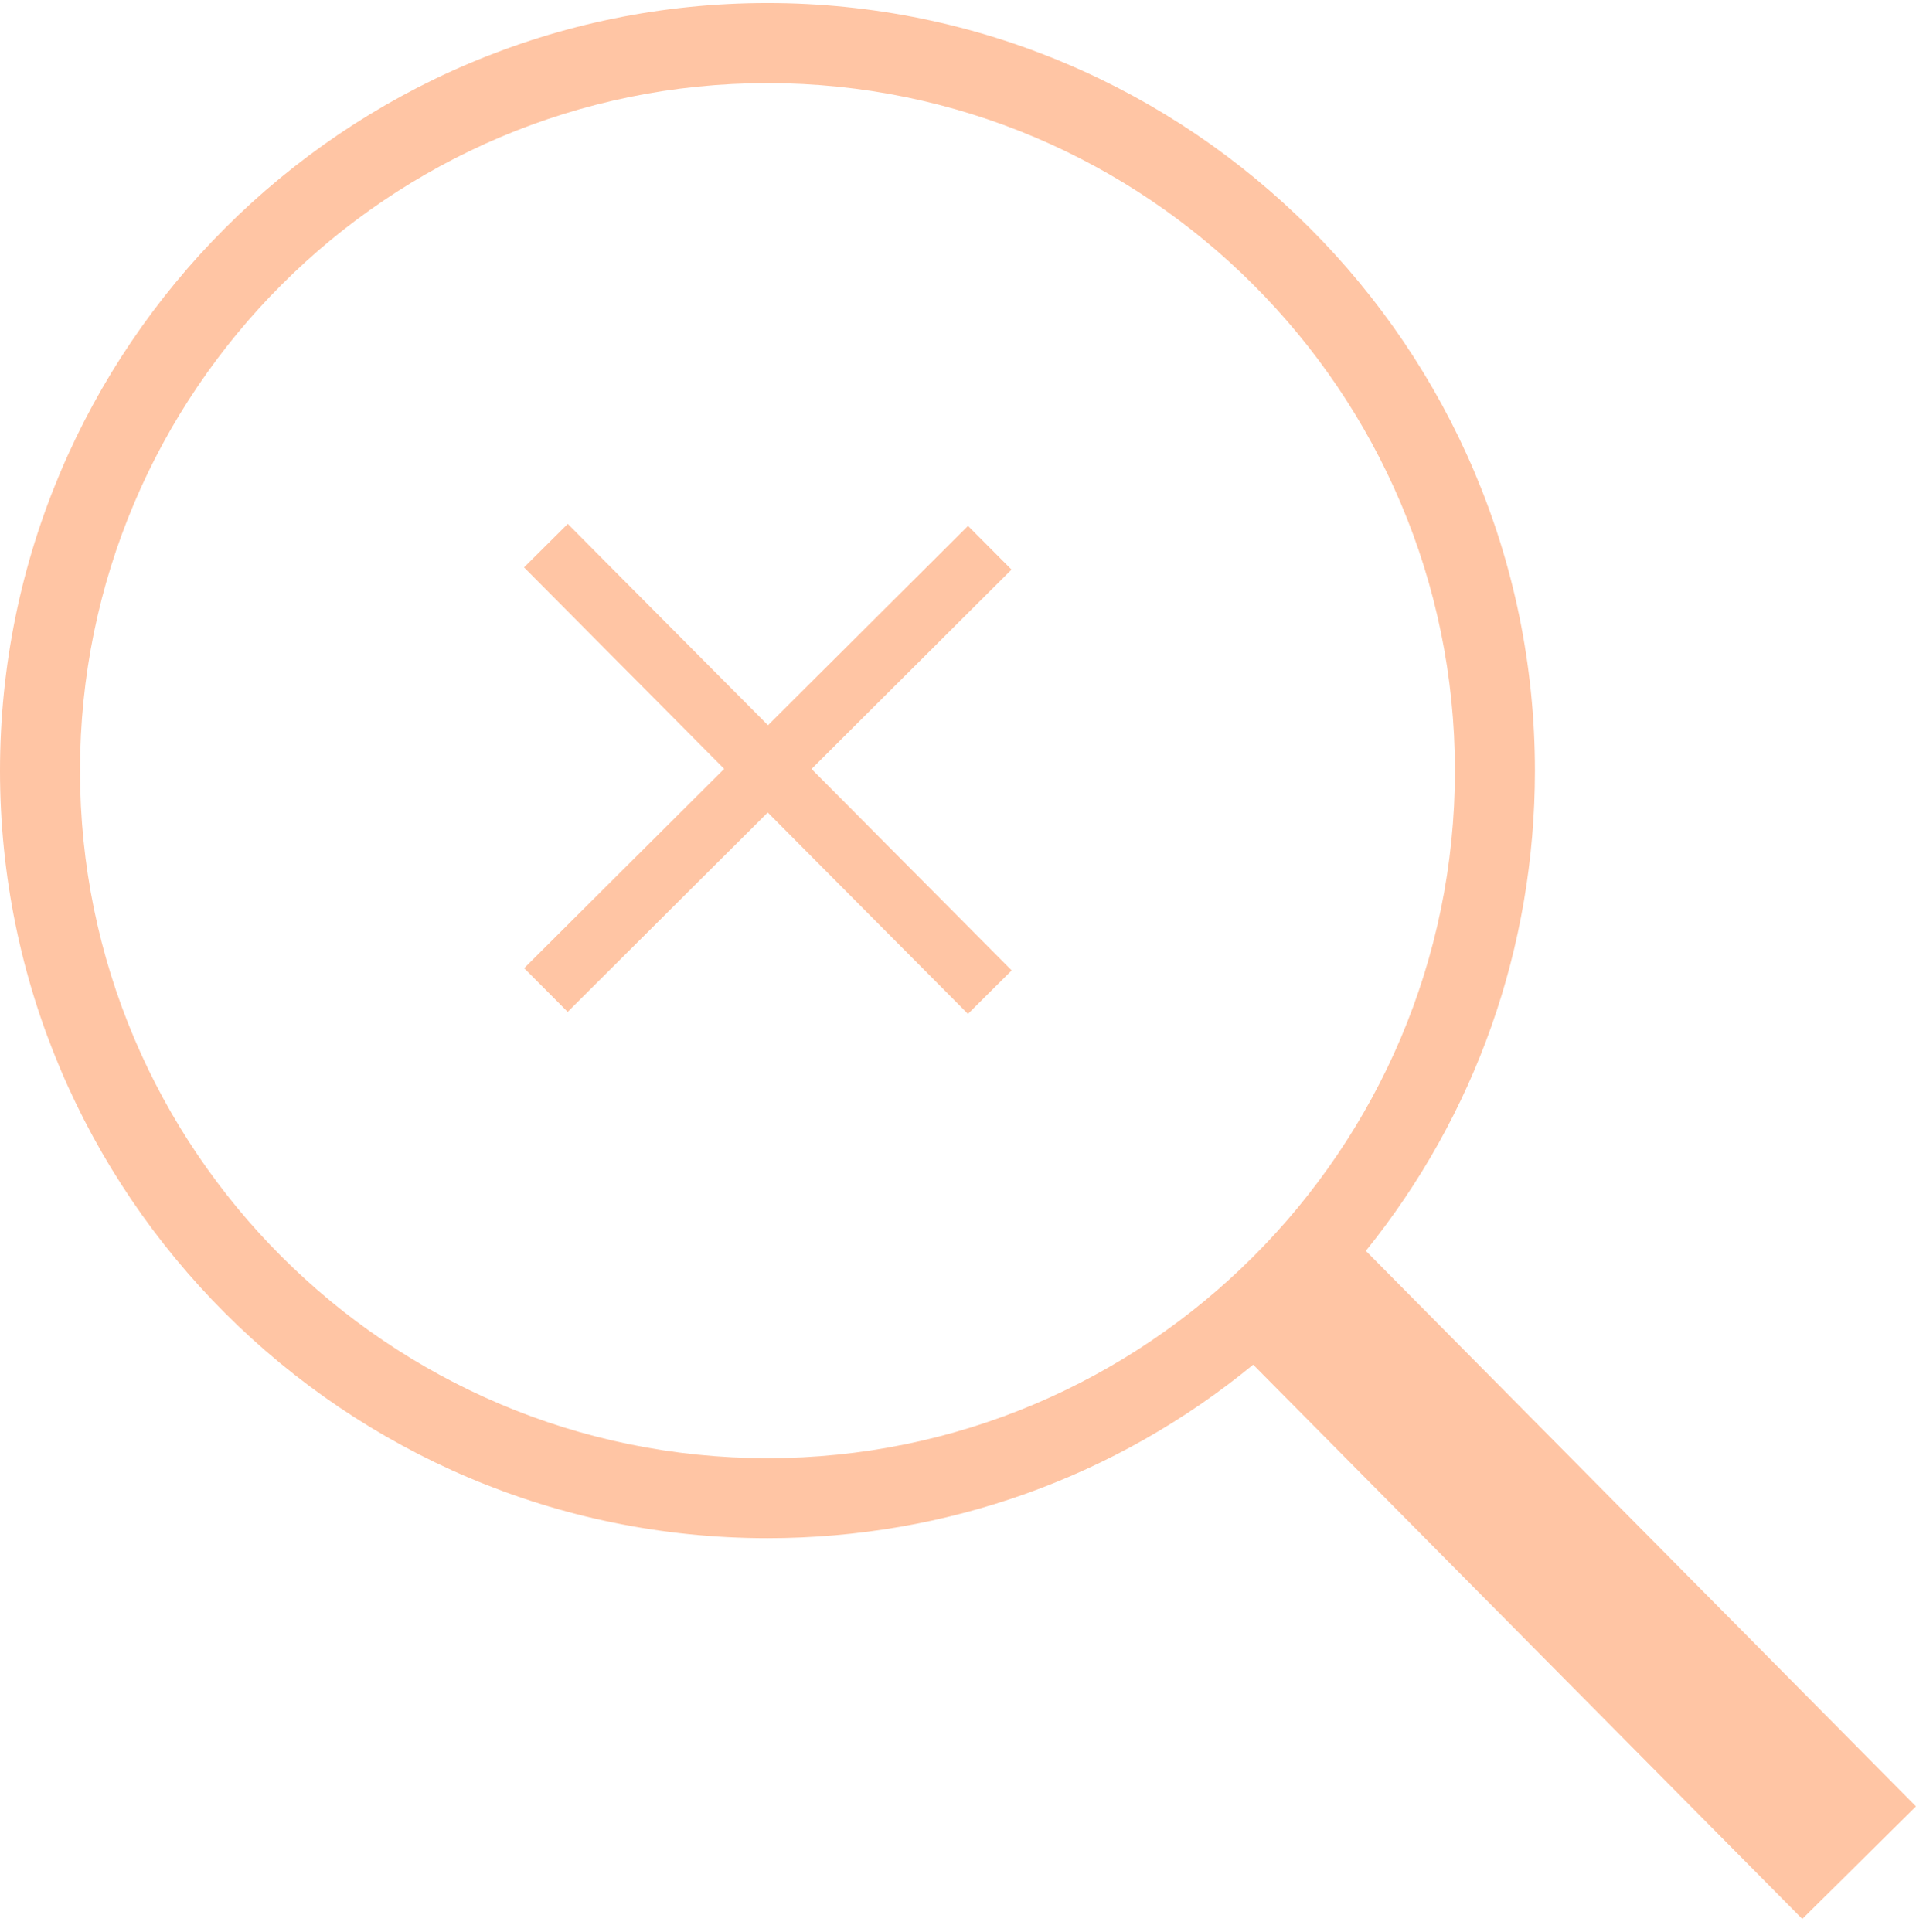
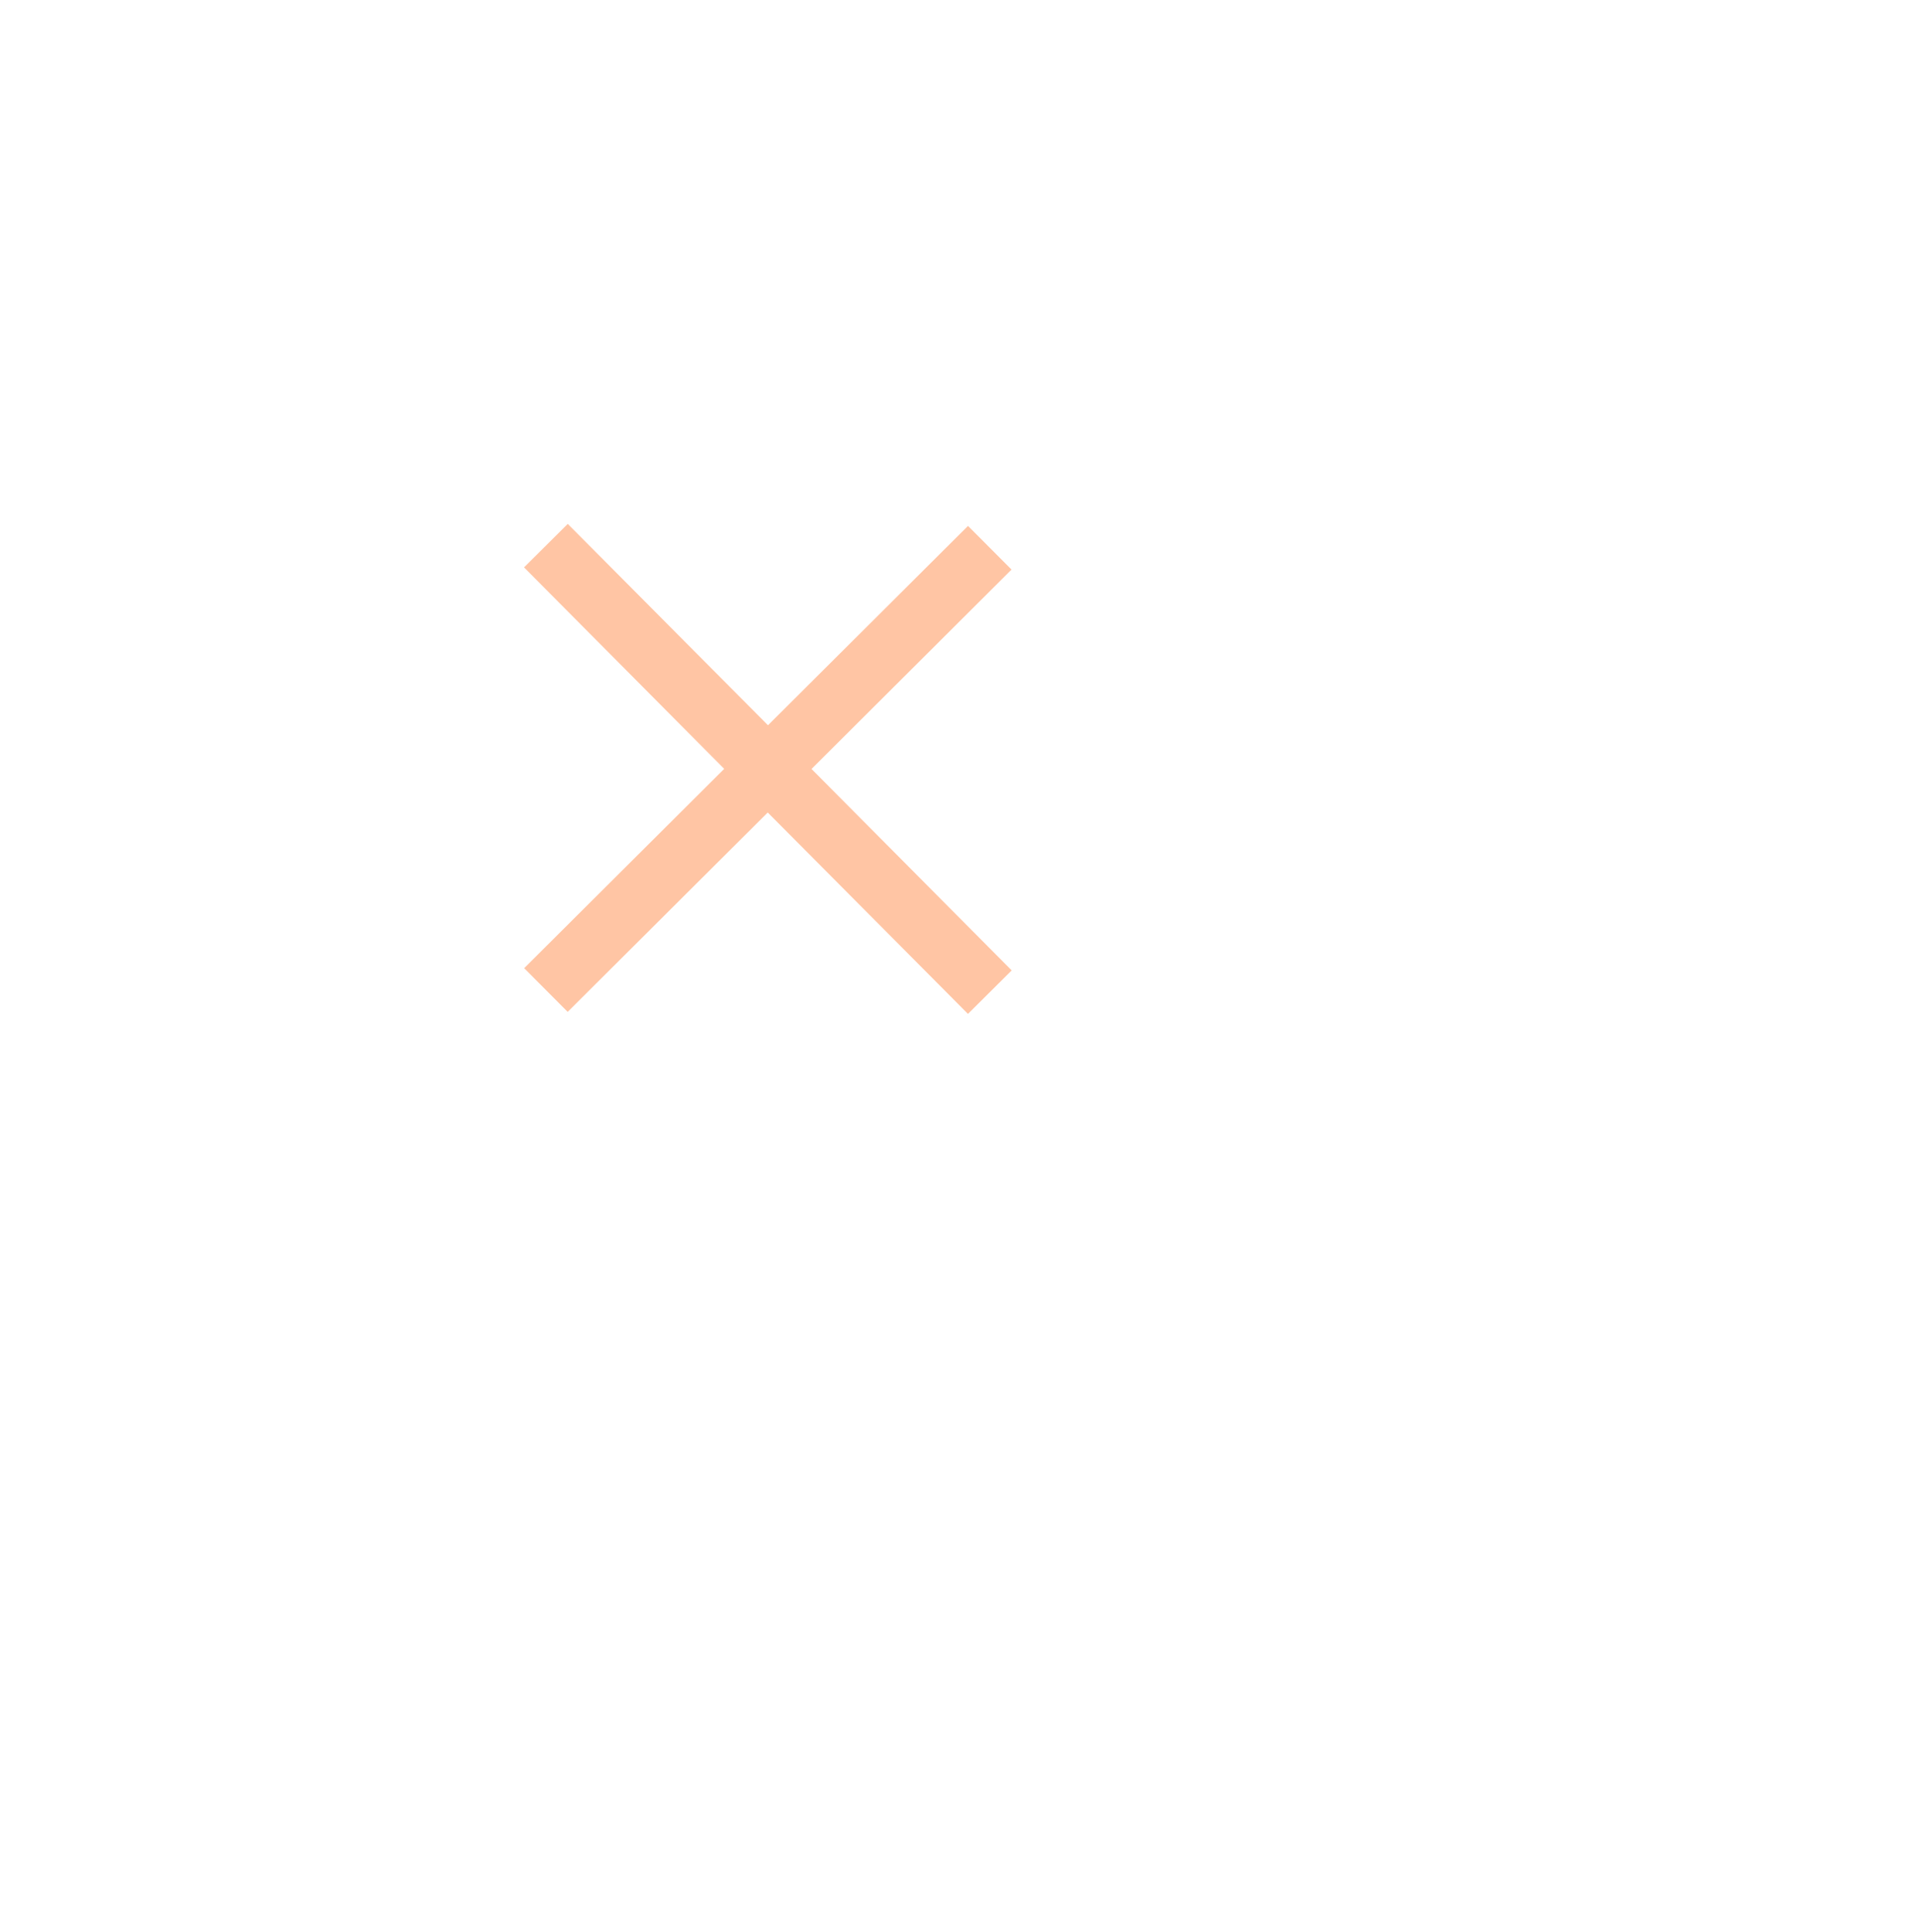
<svg xmlns="http://www.w3.org/2000/svg" width="120" height="121" viewBox="0 0 120 121" fill="none">
  <g id="Search icon">
-     <path id="Vector" d="M85.544 78.347C92.405 69.842 96.133 59.327 96.133 48.272C96.133 21.761 74.571 0.191 48.067 0.191C21.562 0.191 0 21.761 0 48.272C0 74.774 21.562 96.341 48.067 96.341C59.287 96.341 69.914 92.516 78.489 85.475L112.879 120.191L120 113.141L85.544 78.347ZM48.067 91.331C24.323 91.331 5.011 72.016 5.011 48.272C5.011 24.521 24.323 5.206 48.067 5.206C71.802 5.206 91.123 24.521 91.123 48.272C91.123 72.016 71.802 91.331 48.067 91.331Z" fill="#FFC5A4" />
    <path id="Vector_2" d="M63.362 60.78L50.826 48.163L63.352 35.675L60.627 32.939L48.099 45.425L35.559 32.813L32.821 35.537L45.357 48.156L32.829 60.641L35.554 63.377L48.084 50.89L60.624 63.503L63.362 60.78Z" fill="#FFC5A4" />
  </g>
</svg>